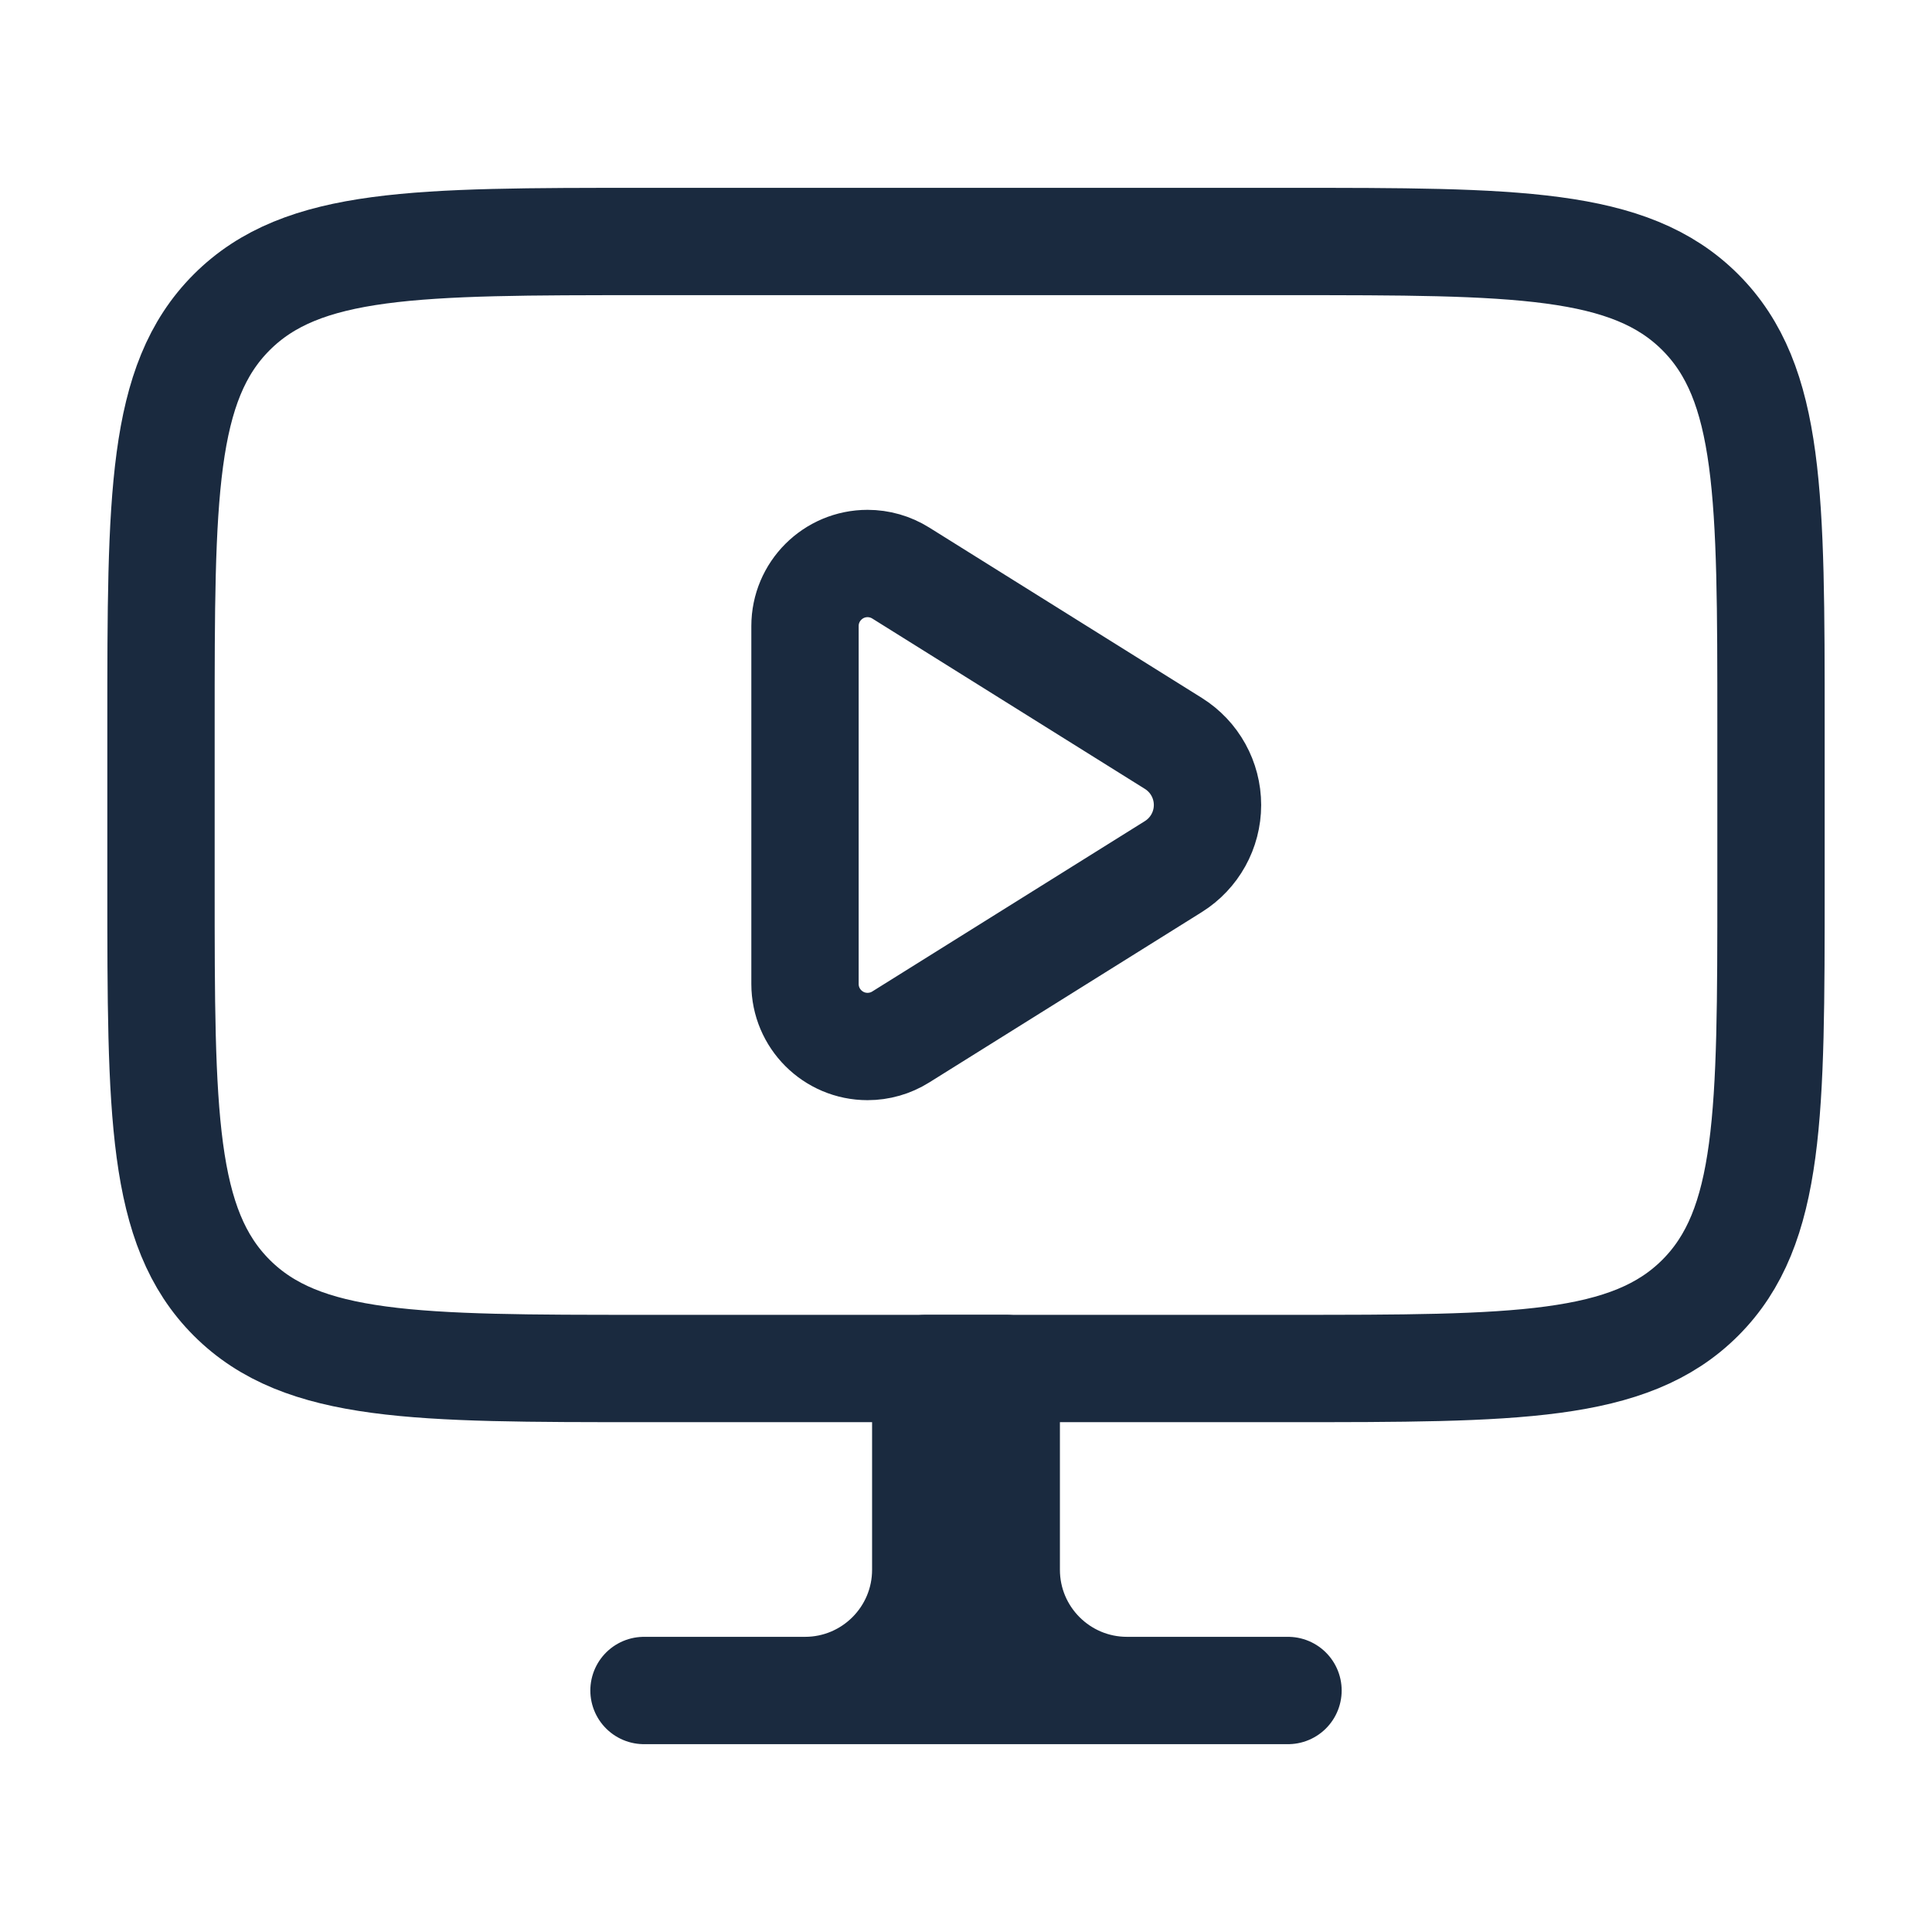
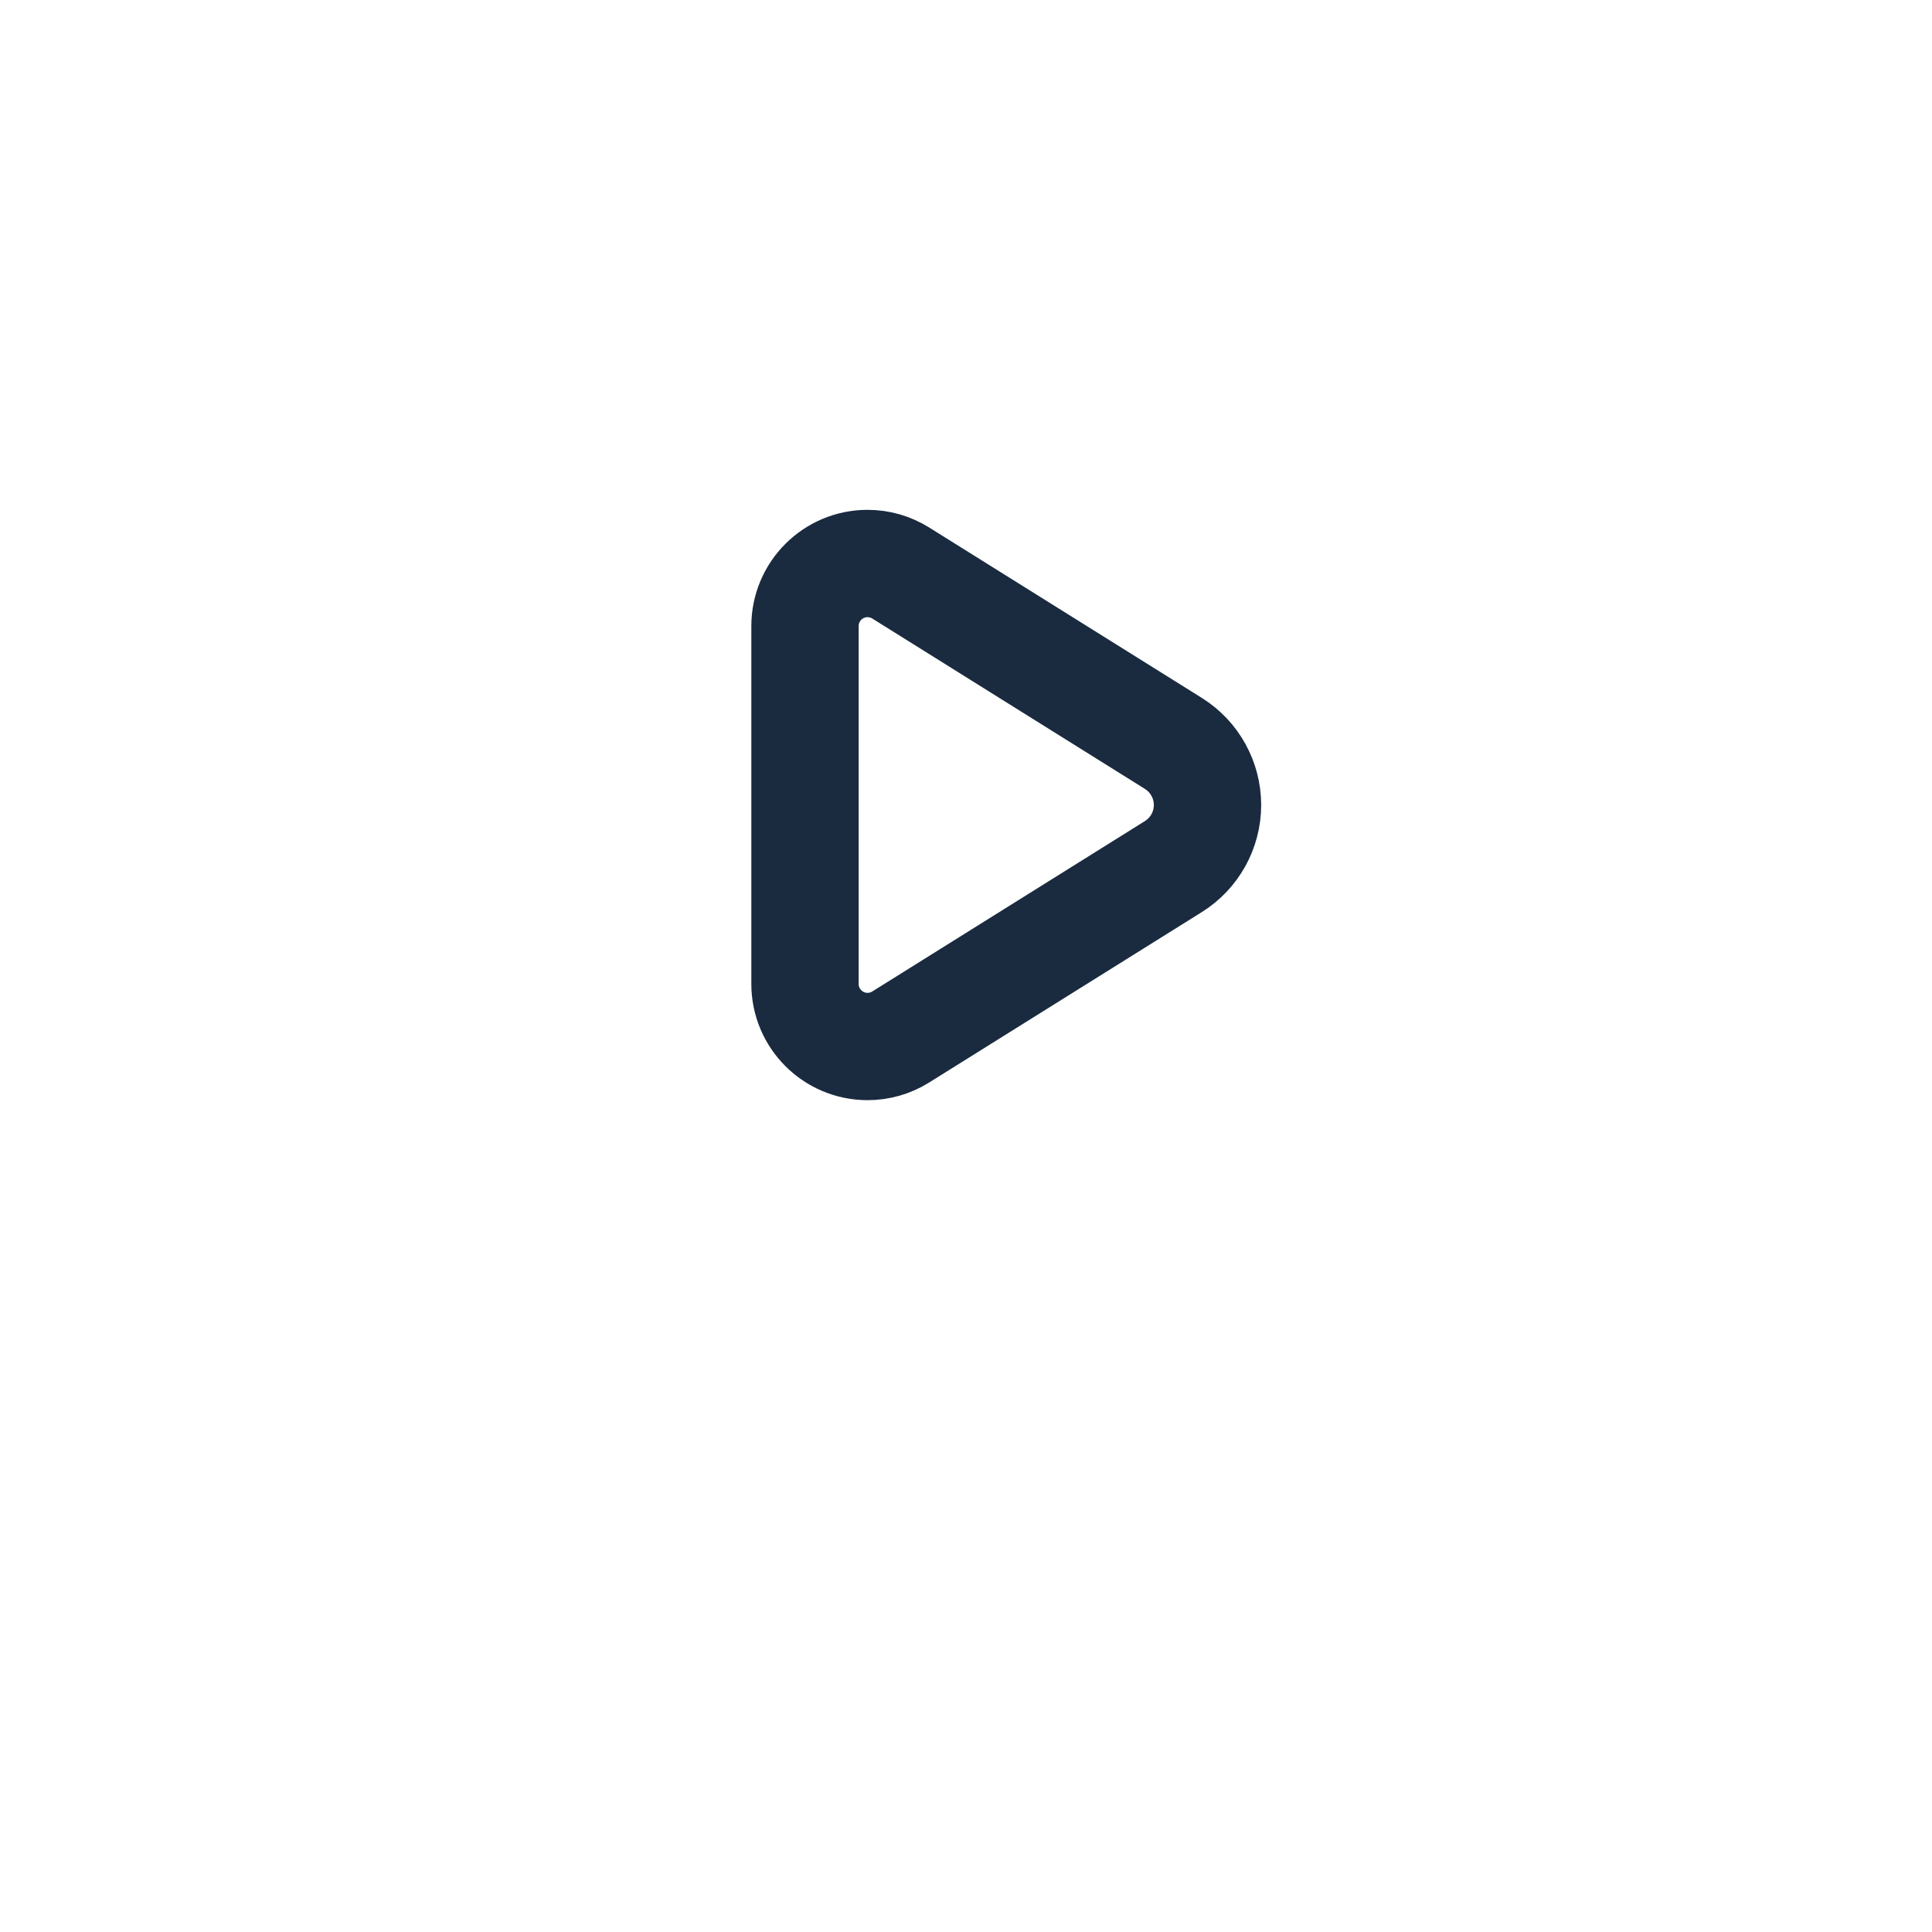
<svg xmlns="http://www.w3.org/2000/svg" width="90" height="90" viewBox="0 0 90 90" fill="none">
-   <path d="M52.5 78.75H60M52.5 78.75C49.394 78.75 46.875 76.231 46.875 73.125V63.75H45M52.5 78.75H37.5M45 63.75H43.125V73.125C43.125 76.231 40.606 78.75 37.5 78.75M45 63.75V78.75M37.5 78.75H30" stroke="#1A2A3F" stroke-width="5" stroke-linecap="round" stroke-linejoin="round" />
-   <path d="M60 11.25H30C19.393 11.25 14.09 11.25 10.795 14.545C7.5 17.84 7.5 23.143 7.5 33.75V41.25C7.5 51.856 7.5 57.16 10.795 60.455C14.09 63.75 19.393 63.75 30 63.75H60C70.606 63.75 75.91 63.75 79.205 60.455C82.5 57.16 82.5 51.856 82.5 41.25V33.75C82.5 23.143 82.5 17.84 79.205 14.545C75.91 11.25 70.606 11.25 60 11.25Z" stroke="#1A2A3F" stroke-width="5" stroke-linecap="round" stroke-linejoin="round" />
  <path d="M54.66 34.631L41.959 26.693C41.496 26.404 40.961 26.25 40.414 26.25C38.805 26.25 37.5 27.555 37.5 29.164V45.836C37.5 47.445 38.805 48.75 40.414 48.75C40.961 48.75 41.496 48.597 41.959 48.307L54.66 40.369C55.649 39.75 56.25 38.666 56.25 37.5C56.25 36.334 55.649 35.249 54.66 34.631Z" stroke="#1A2A3F" stroke-width="5" stroke-linecap="round" stroke-linejoin="round" />
</svg>